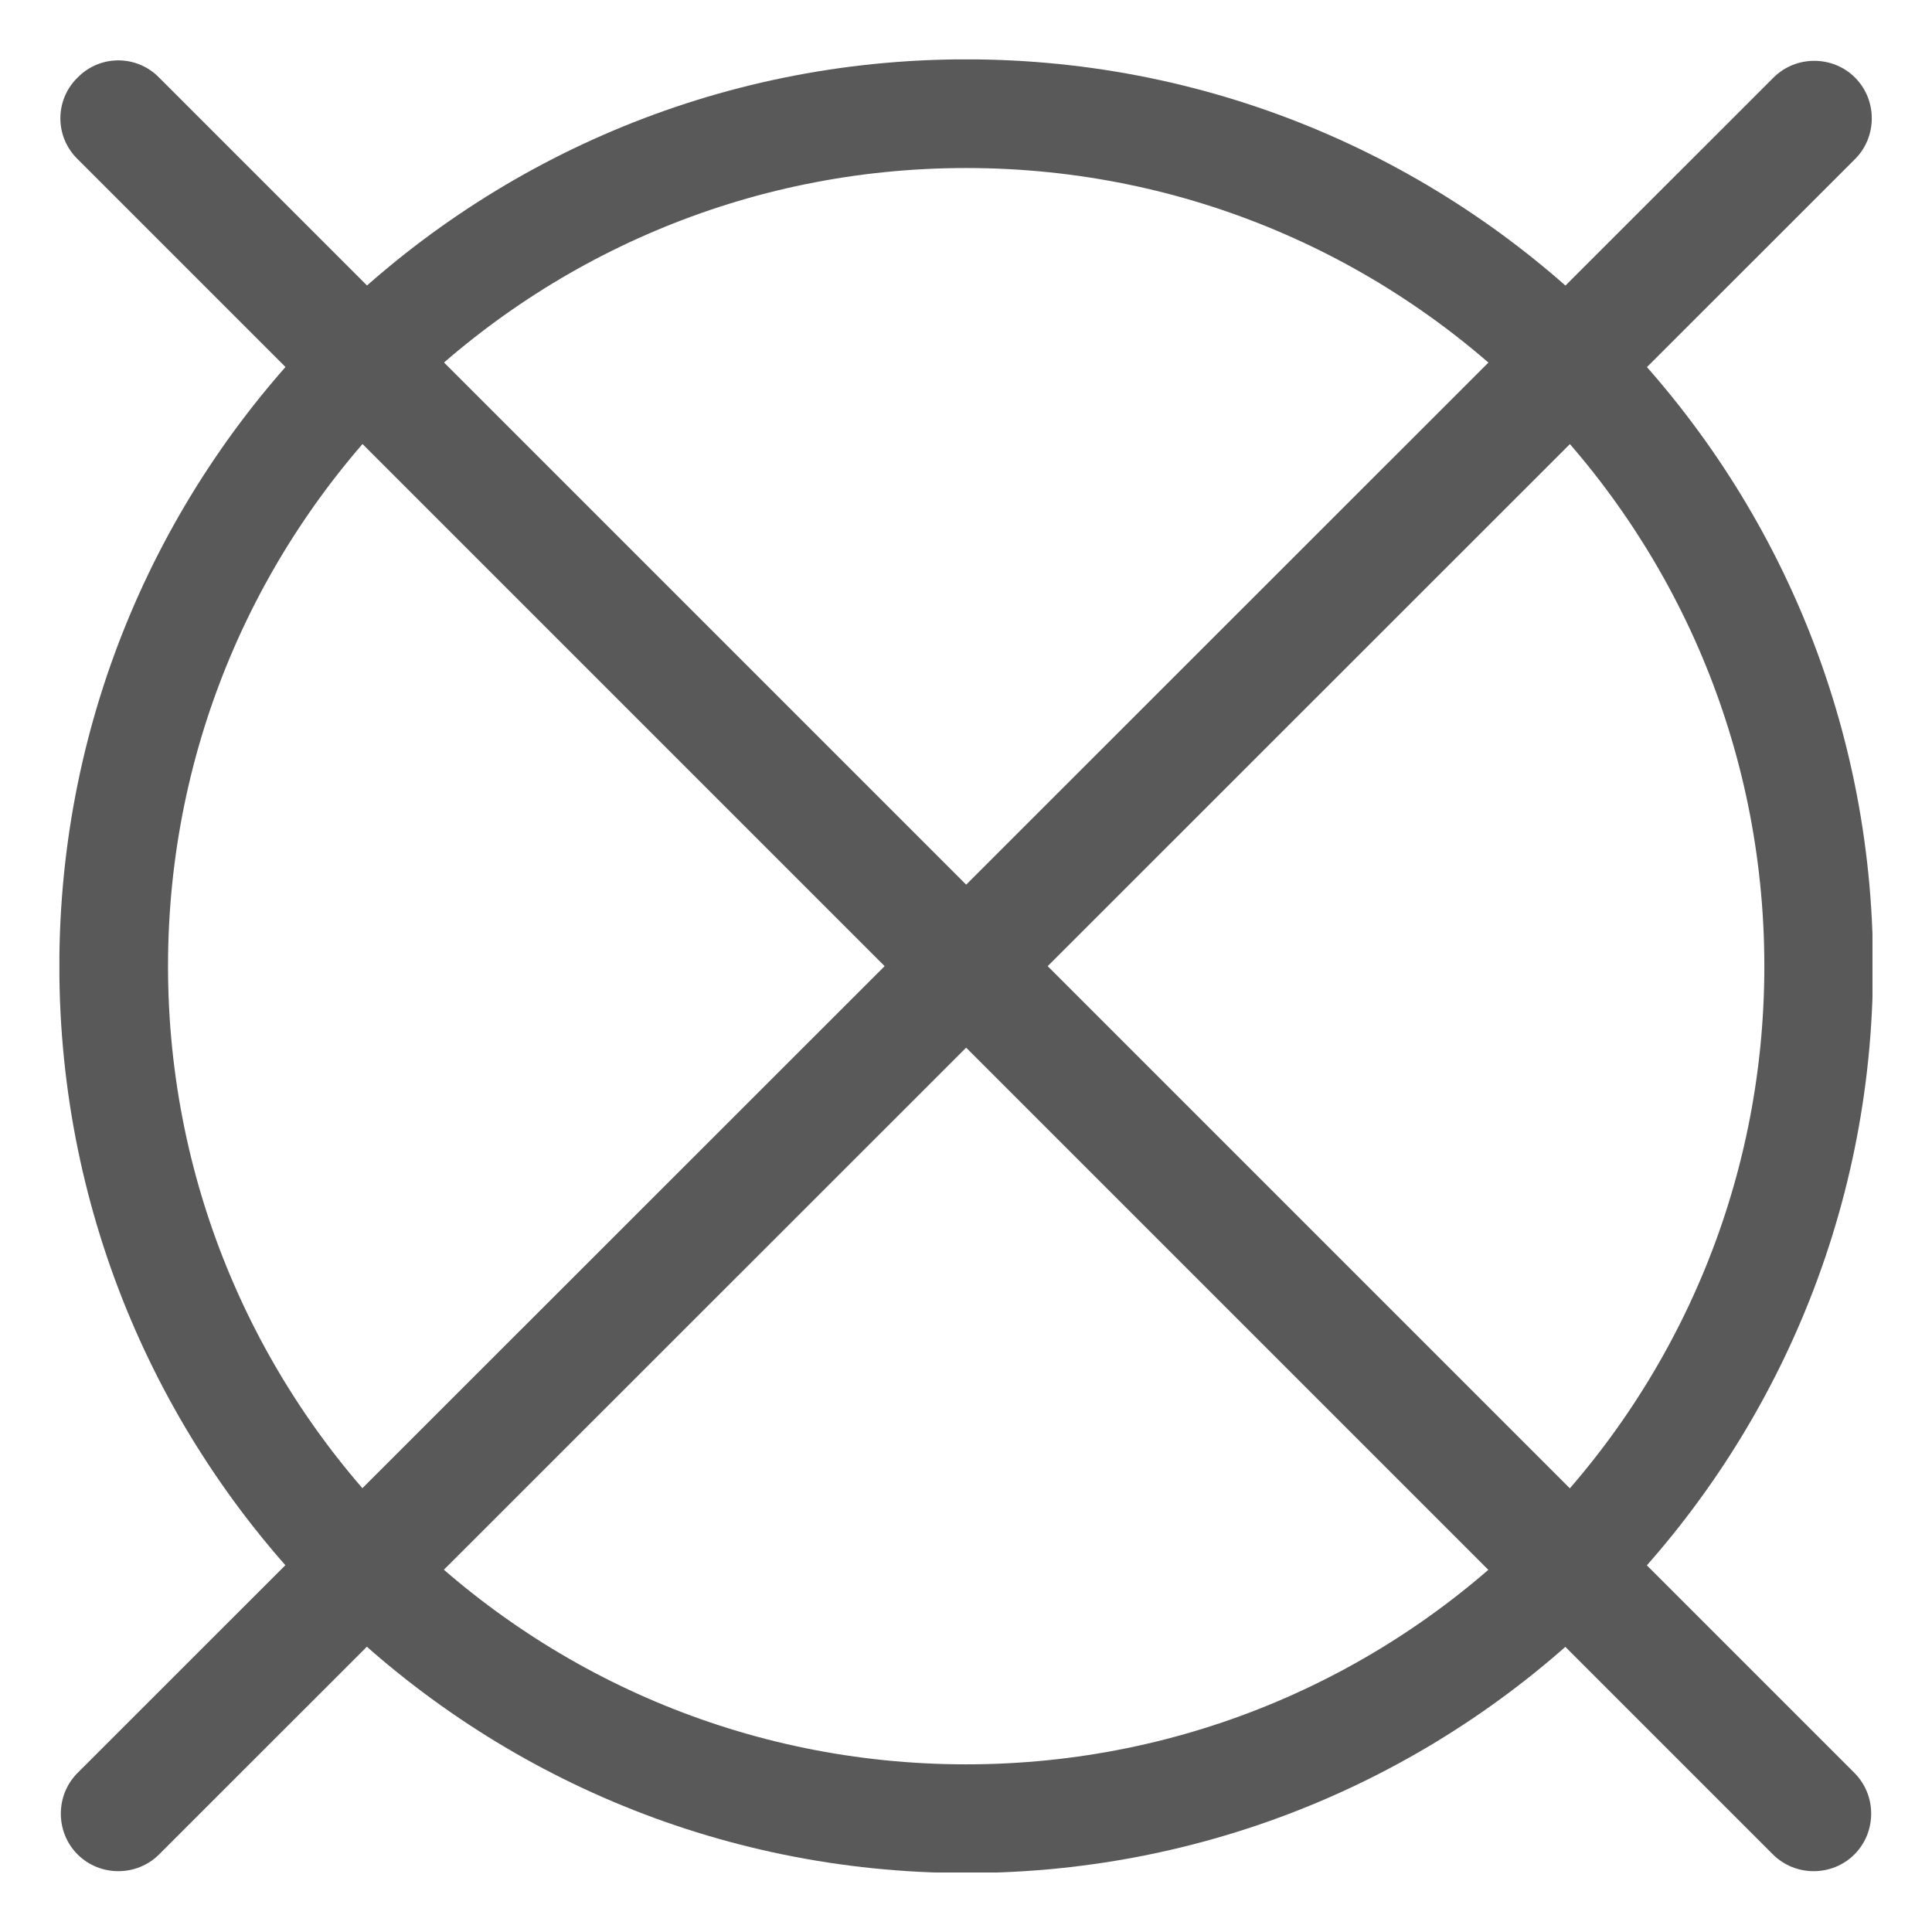
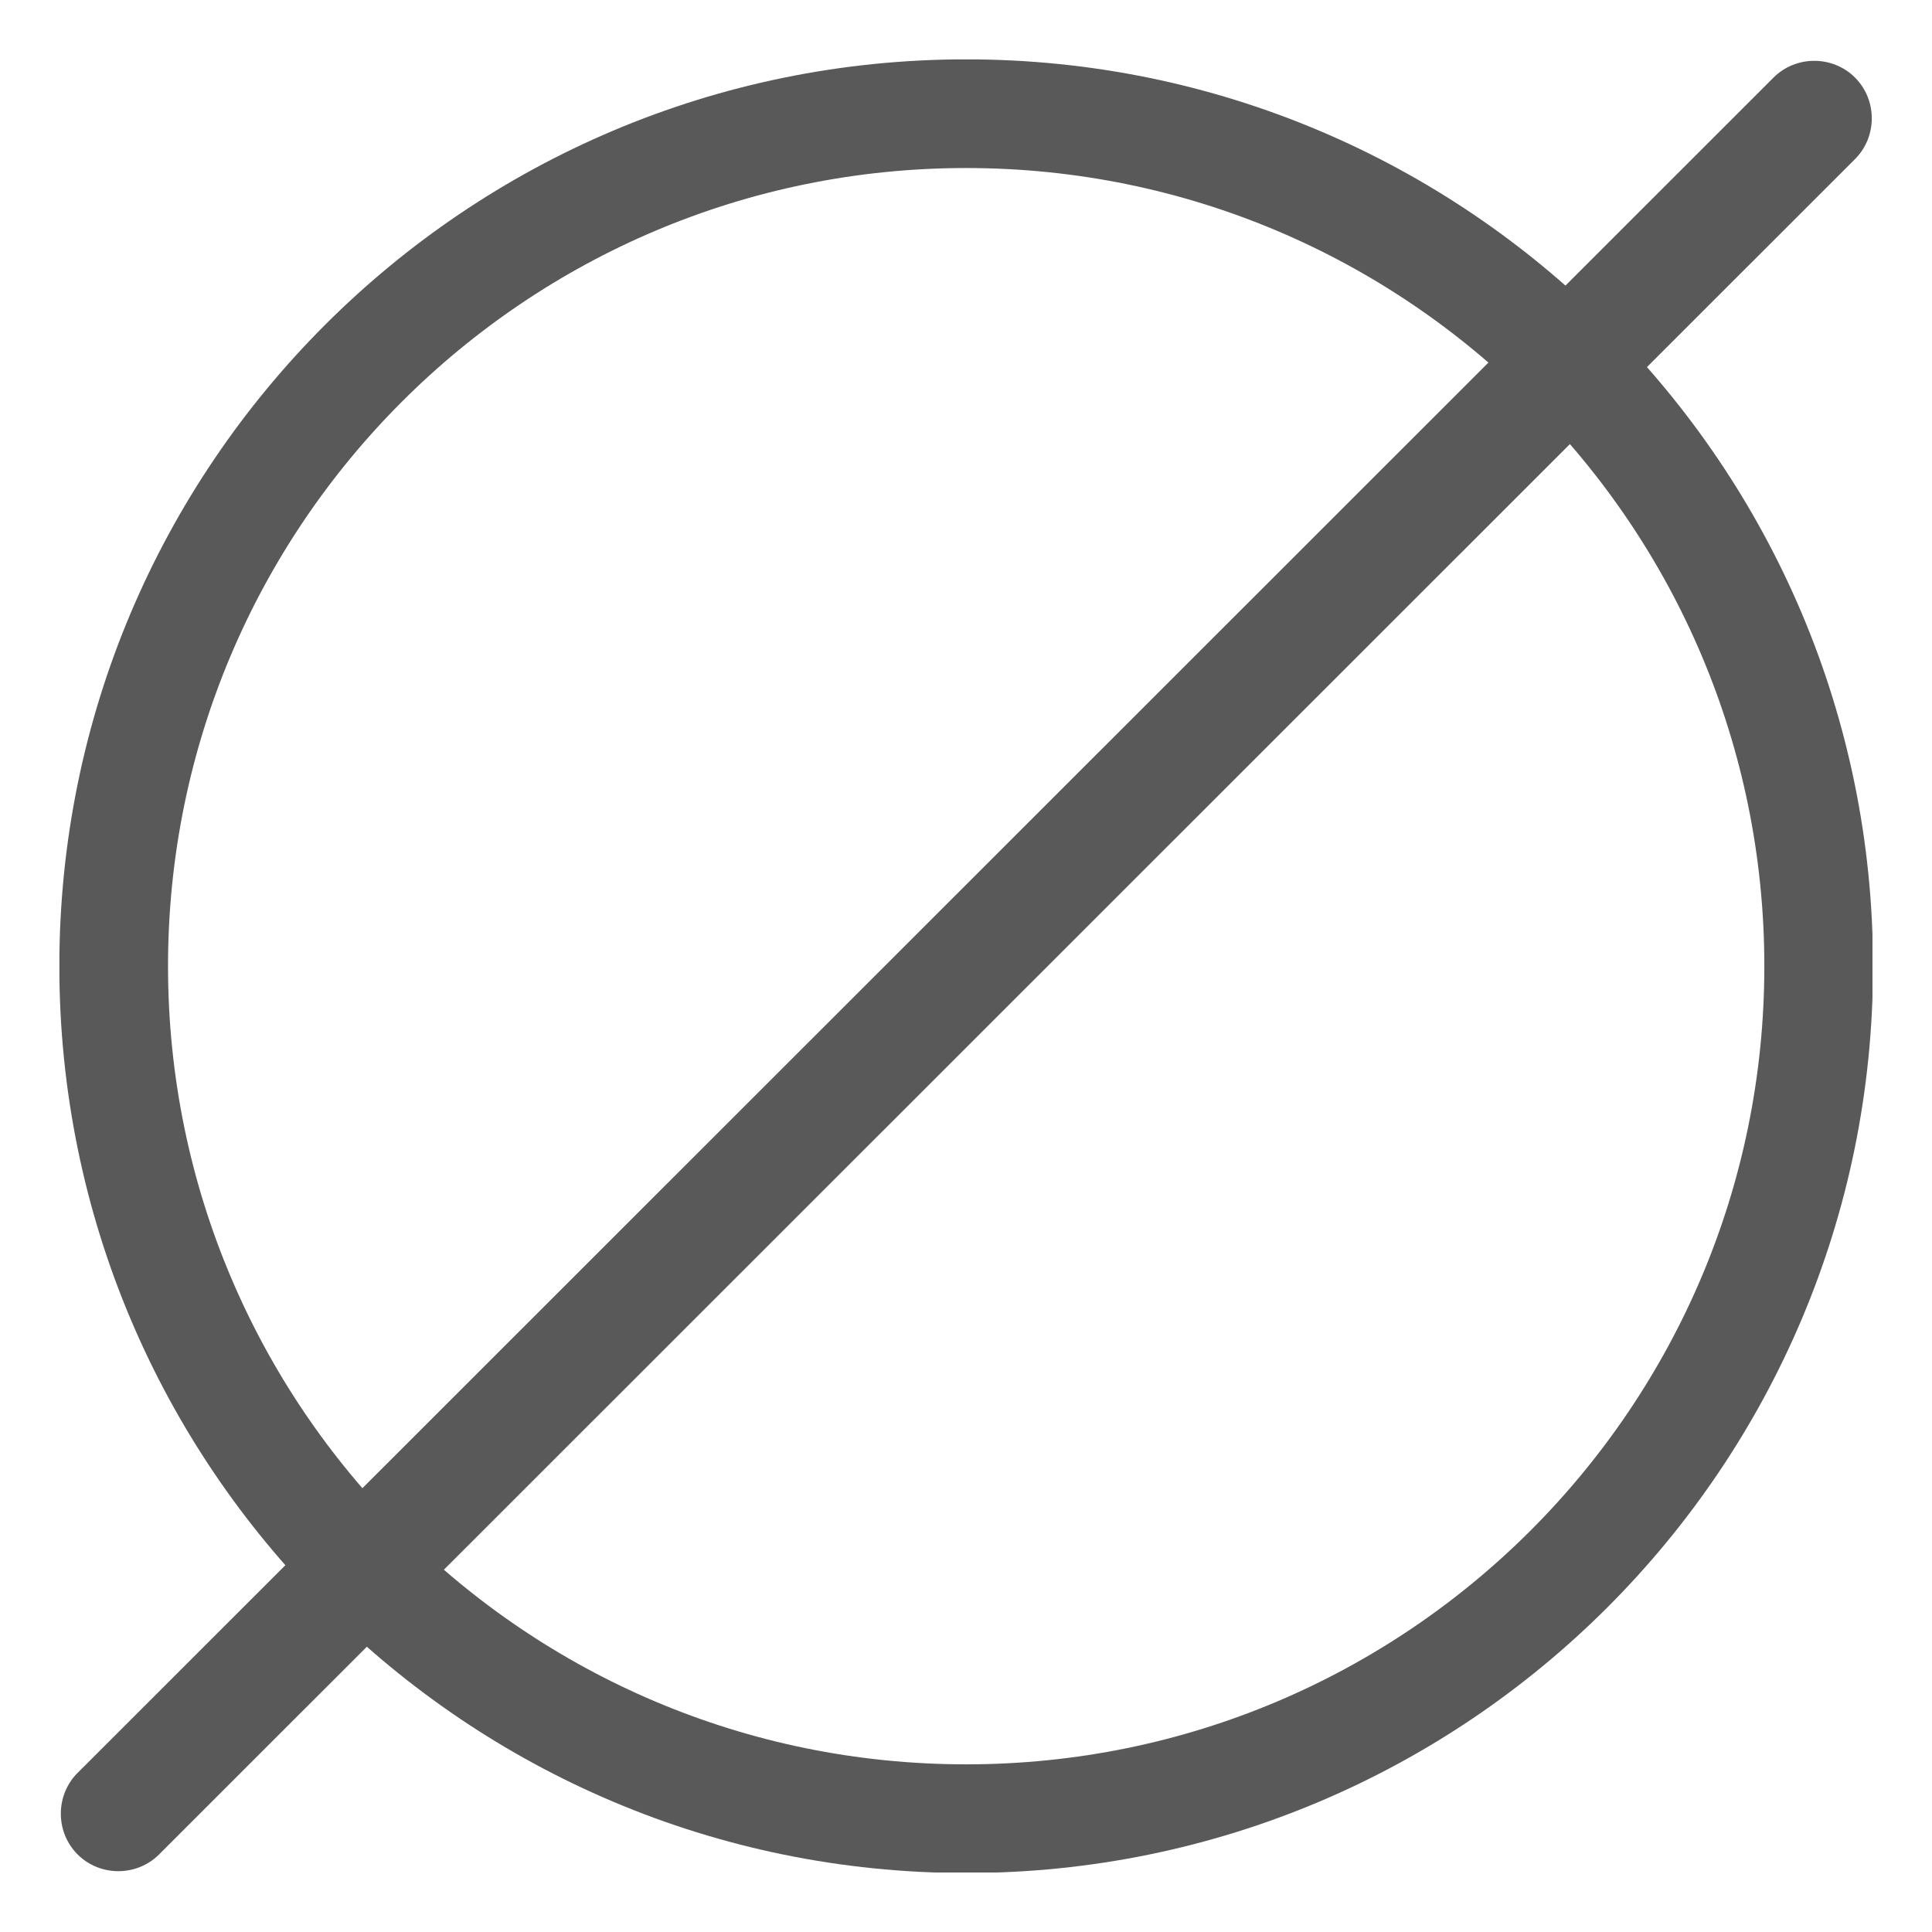
<svg xmlns="http://www.w3.org/2000/svg" width="32" height="32" viewBox="0 0 32 32" fill="none">
  <g clip-path="url(#clip0_2724_4943)">
-     <path fill-rule="evenodd" clip-rule="evenodd" d="M1.285 1.285C1.655 0.905 2.265 0.905 2.635 1.285L30.715 29.365C31.085 29.735 31.085 30.345 30.715 30.715C30.345 31.085 29.735 31.085 29.365 30.715L1.285 2.635C0.905 2.265 0.905 1.655 1.285 1.285Z" fill="#595959" />
    <path fill-rule="evenodd" clip-rule="evenodd" d="M30.725 1.285C30.355 0.915 29.745 0.915 29.375 1.285L1.285 29.365C0.915 29.735 0.915 30.345 1.285 30.715C1.655 31.085 2.265 31.085 2.635 30.715L30.725 2.635C31.095 2.265 31.095 1.655 30.725 1.285Z" fill="#595959" />
    <path d="M16.003 30.123C23.801 30.123 30.123 23.801 30.123 16.003C30.123 8.205 23.801 1.883 16.003 1.883C8.205 1.883 1.883 8.205 1.883 16.003C1.883 23.801 8.205 30.123 16.003 30.123Z" stroke="#595959" stroke-width="1.8" stroke-miterlimit="10" />
  </g>
  <defs>
    <clipPath id="clip0_2724_4943">
      <rect width="30.03" height="30.03" fill="white" transform="translate(0.984 0.984)" />
    </clipPath>
  </defs>
</svg>